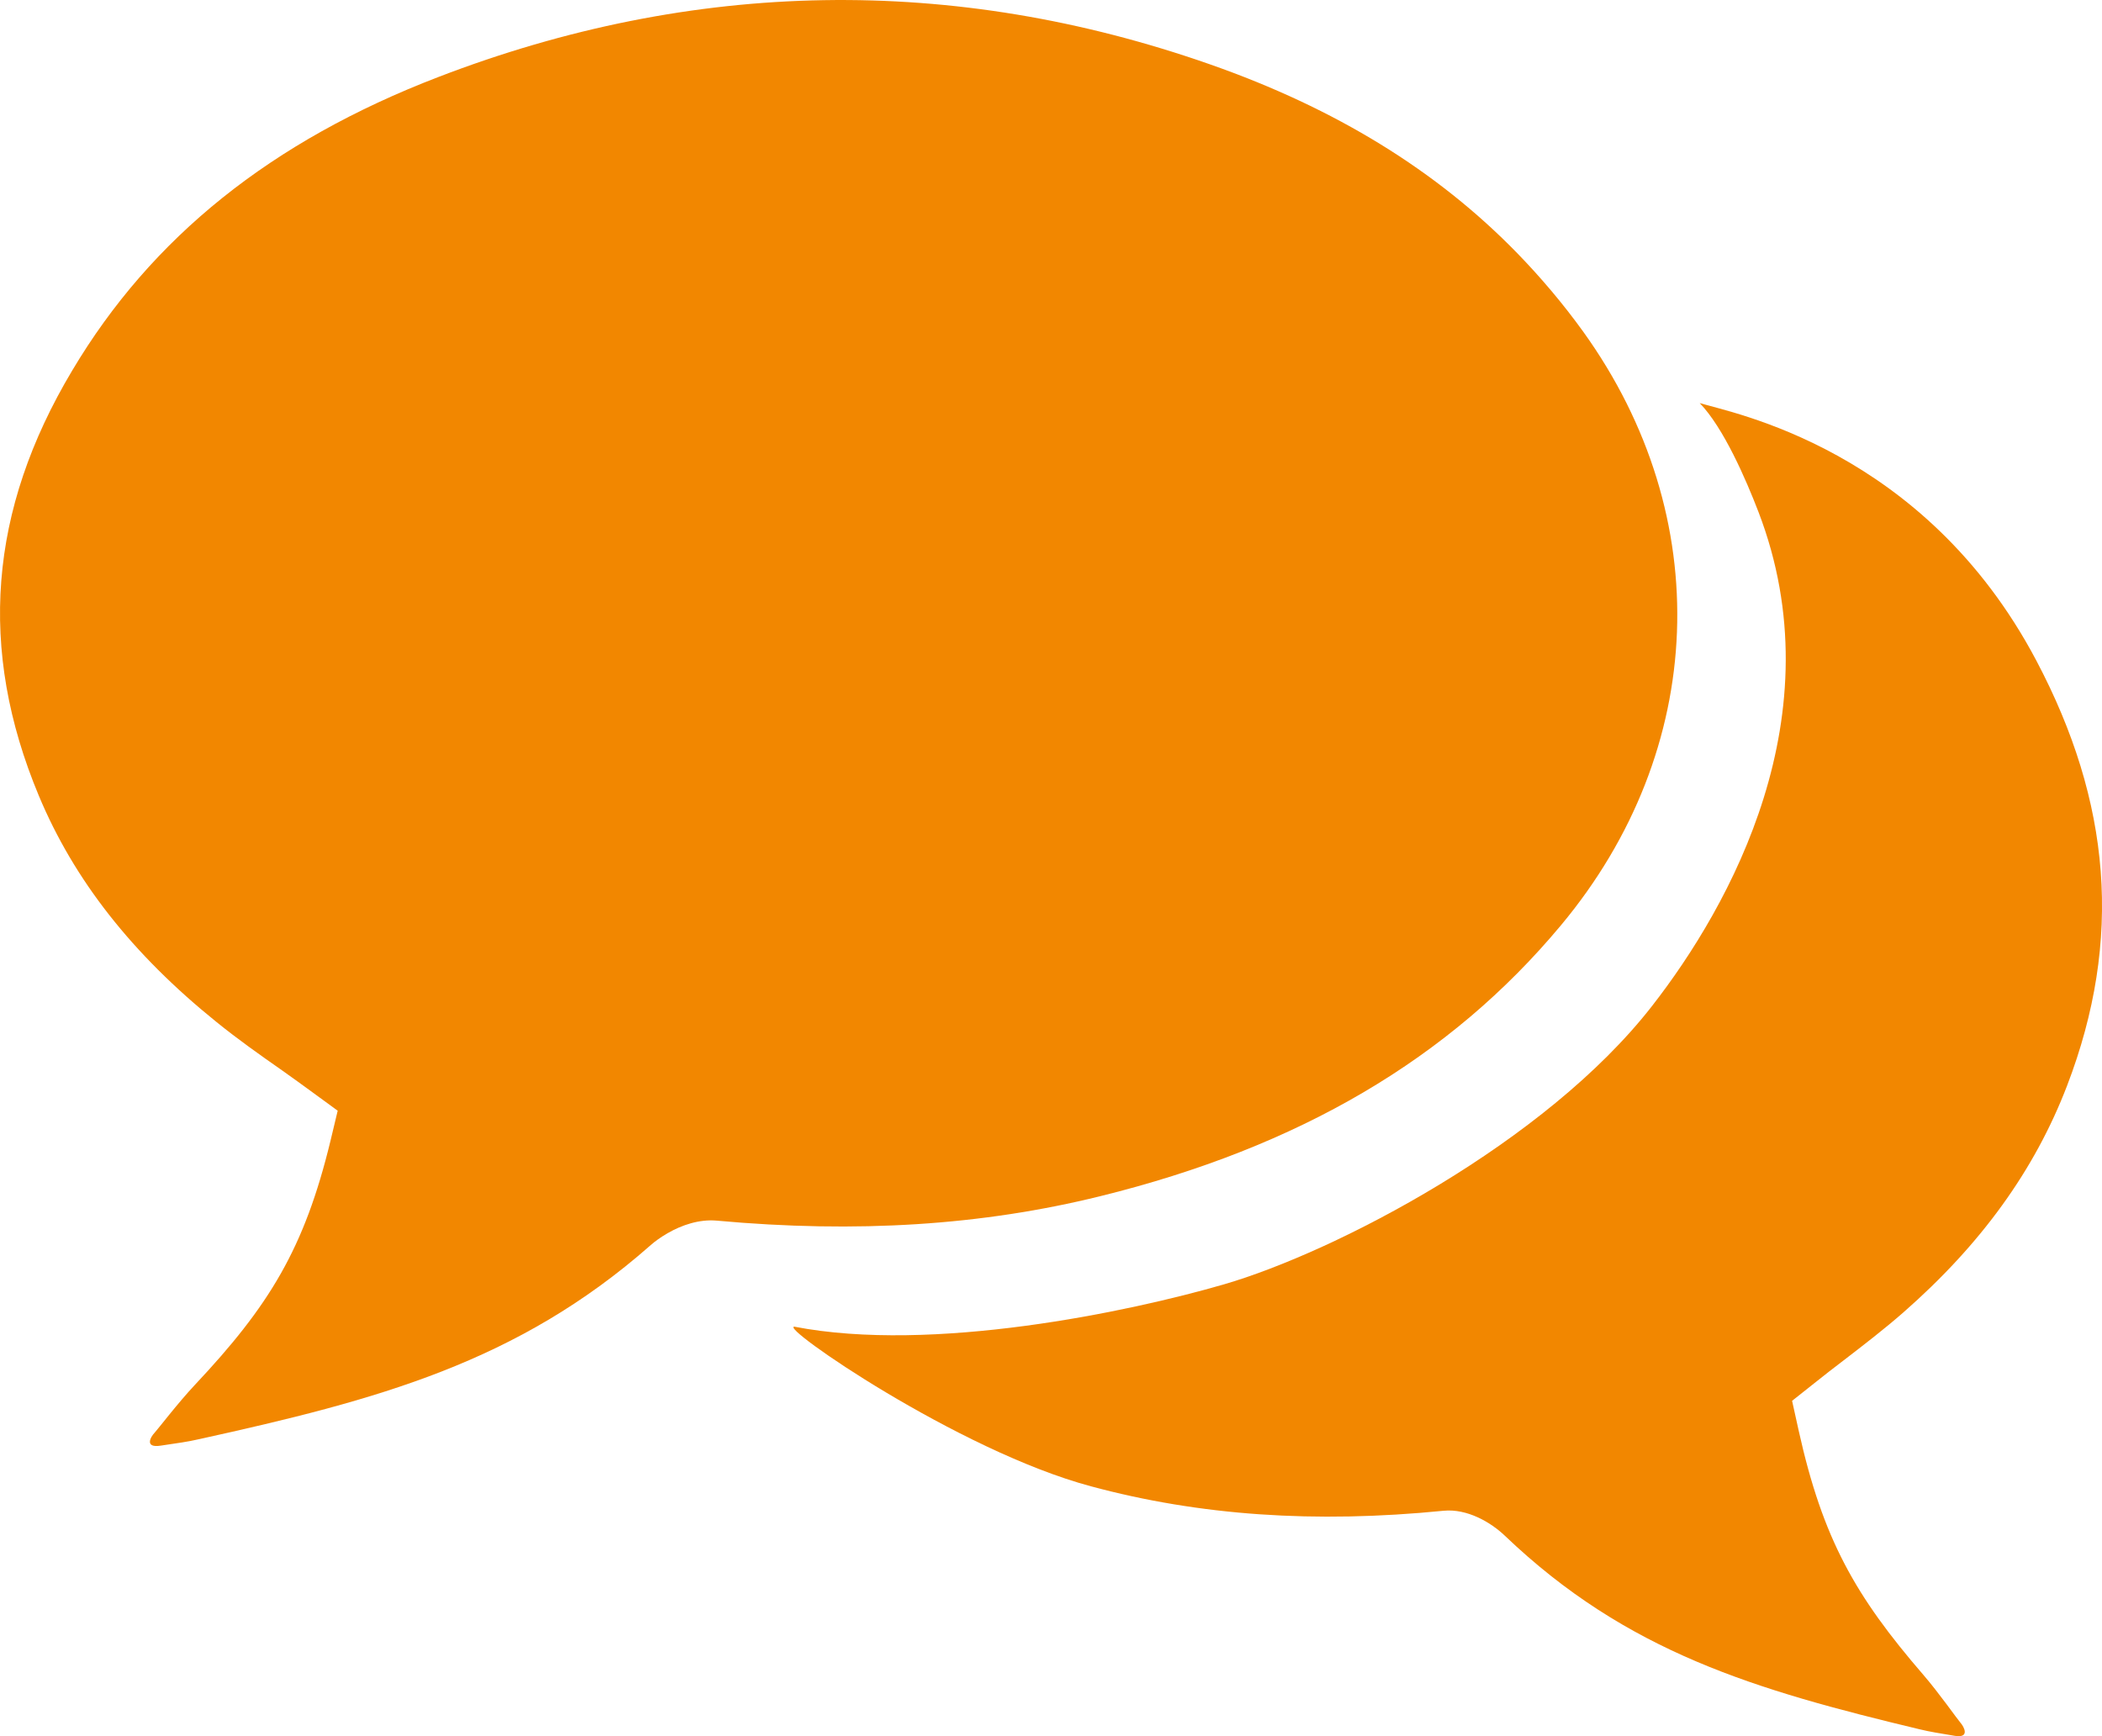
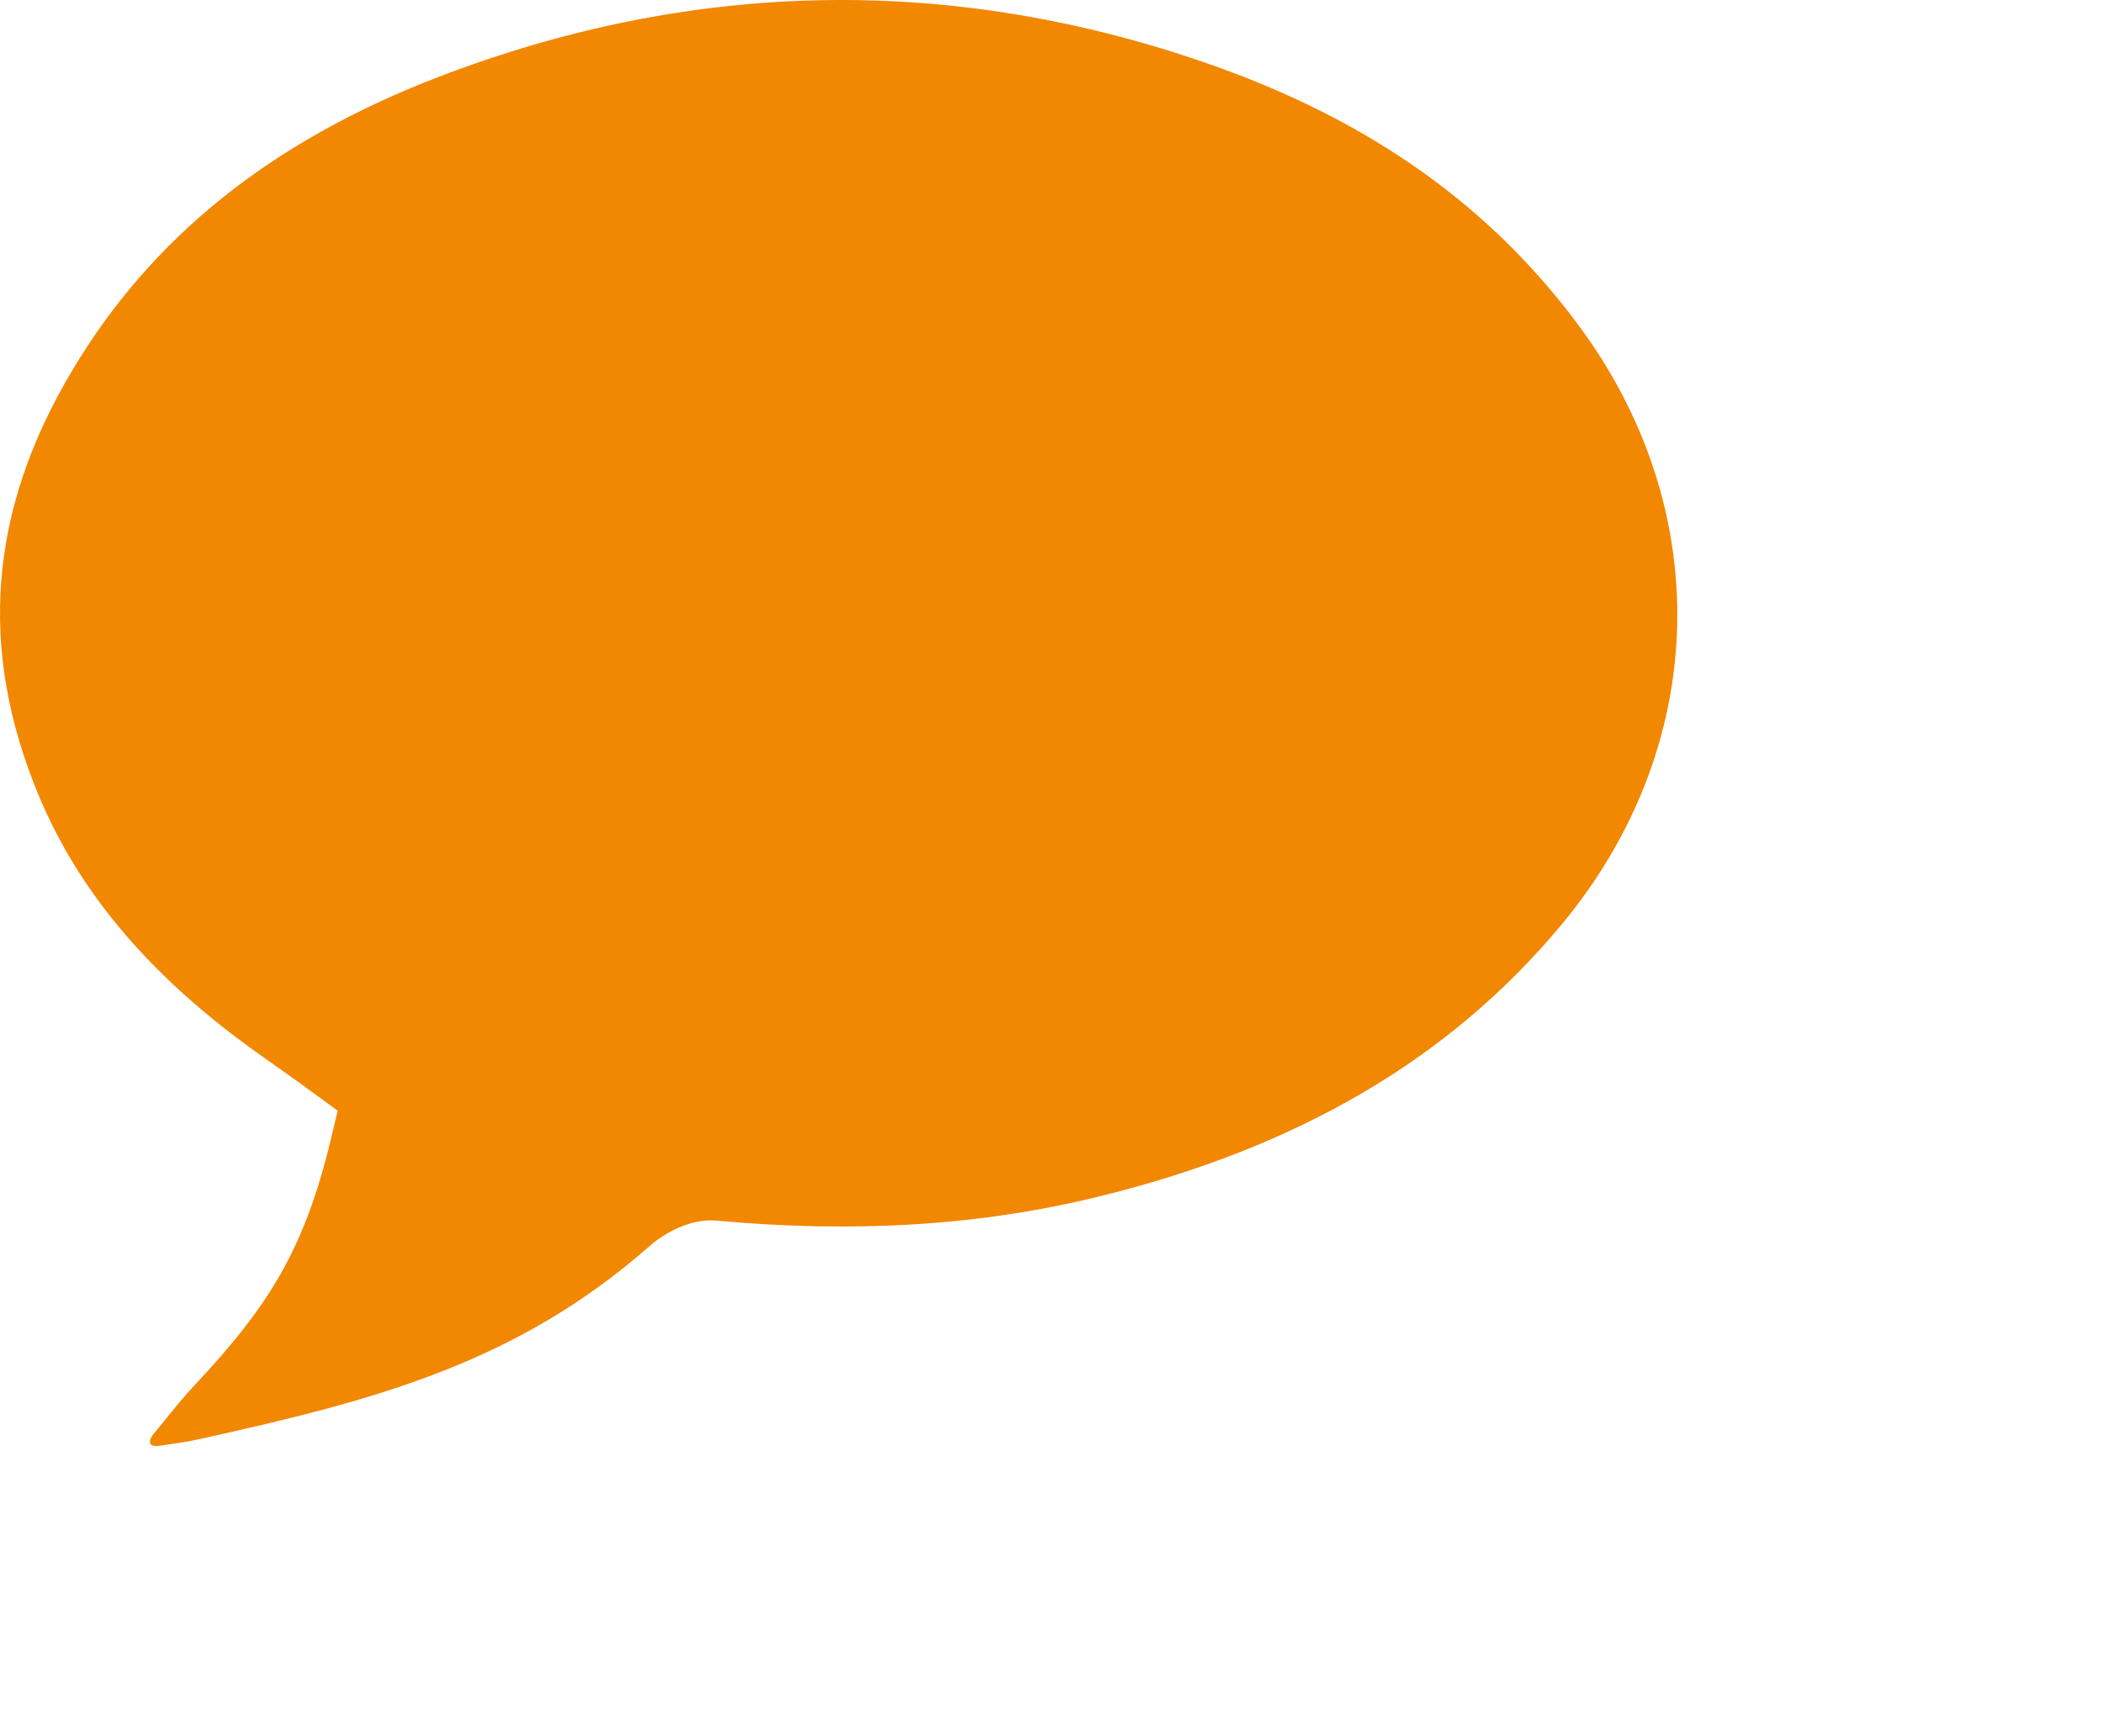
<svg xmlns="http://www.w3.org/2000/svg" width="23" height="19" viewBox="0 0 23 19">
  <g fill="none" fill-rule="evenodd">
    <g fill="#F28700">
      <g>
-         <path d="M20.172 14.888c.23-.177.447-.344.654-.525.852-.747 1.438-1.559 1.792-2.482.613-1.599.48-3.106-.336-4.651-1.23-2.33-3.35-2.714-3.684-2.819.26.268.506.834.643 1.191.854 2.223-.309 4.31-1.165 5.408-1.167 1.499-3.469 2.692-4.682 3.045-1.043.303-3.195.755-4.7.464-.192-.017 1.785 1.356 3.245 1.747 1.188.32 2.45.407 3.857.267.257-.025.515.125.671.274 1.335 1.276 2.74 1.687 4.535 2.117.123.03.216.043.386.072.17.028.103-.098.065-.141-.038-.044-.237-.328-.405-.523-.75-.868-1.103-1.492-1.366-2.672l-.073-.33.246-.195c.106-.085.213-.168.317-.247" transform="translate(-134 -1264) translate(134 1264)" />
        <path d="M17.326 3.633c-.222-.308-.464-.594-.724-.862-.881-.905-1.99-1.586-3.363-2.067-2.806-.983-5.648-.936-8.443.139C2.97 1.545 1.658 2.596.79 4.055-.124 5.585-.243 7.107.424 8.706c.385.923 1.022 1.735 1.948 2.481.225.182.46.349.712.525.112.08.229.163.344.248l.267.195-.079.33c-.286 1.18-.669 1.804-1.485 2.672-.183.195-.4.479-.44.523-.042.043-.116.17.07.14.185-.028.286-.04.42-.071 1.953-.43 3.48-.84 4.932-2.117.053-.048.119-.094.191-.136.156-.09.347-.155.538-.138 1.532.14 2.904.052 4.195-.267 2.178-.537 3.827-1.507 5.042-2.964 1.605-1.922 1.7-4.472.247-6.494" transform="translate(-134 -1264) translate(134 1264)" />
      </g>
    </g>
  </g>
</svg>